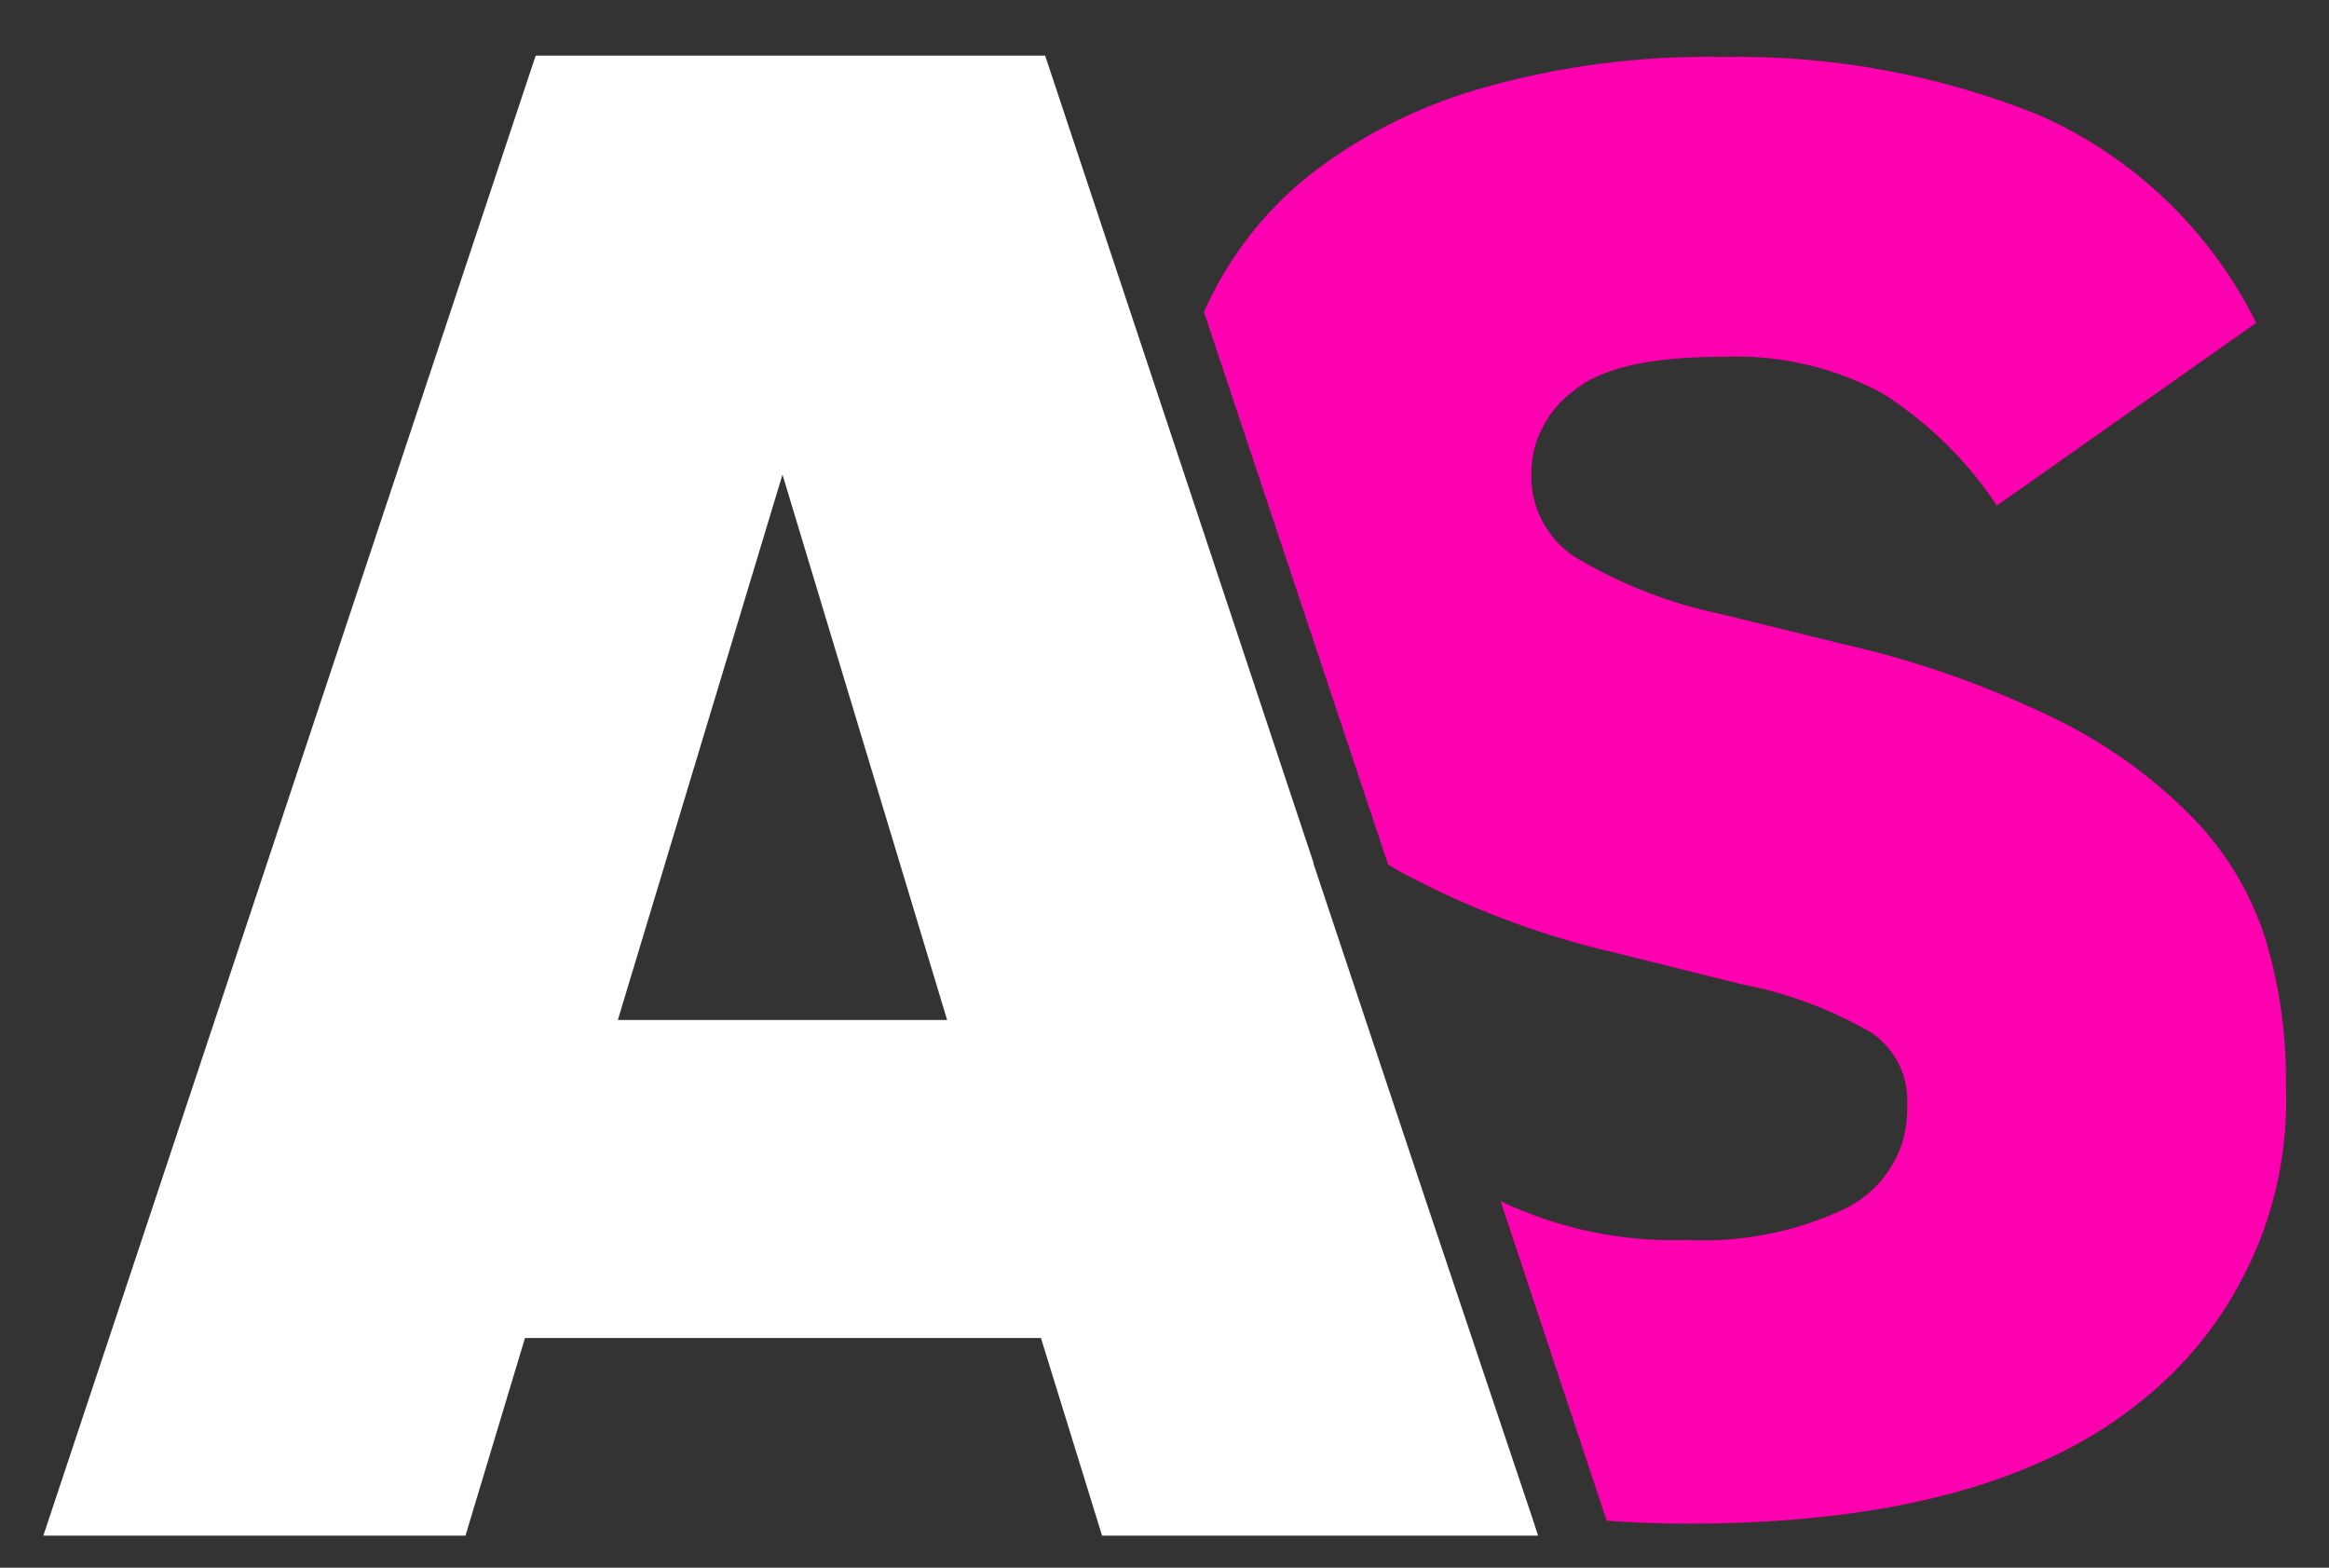
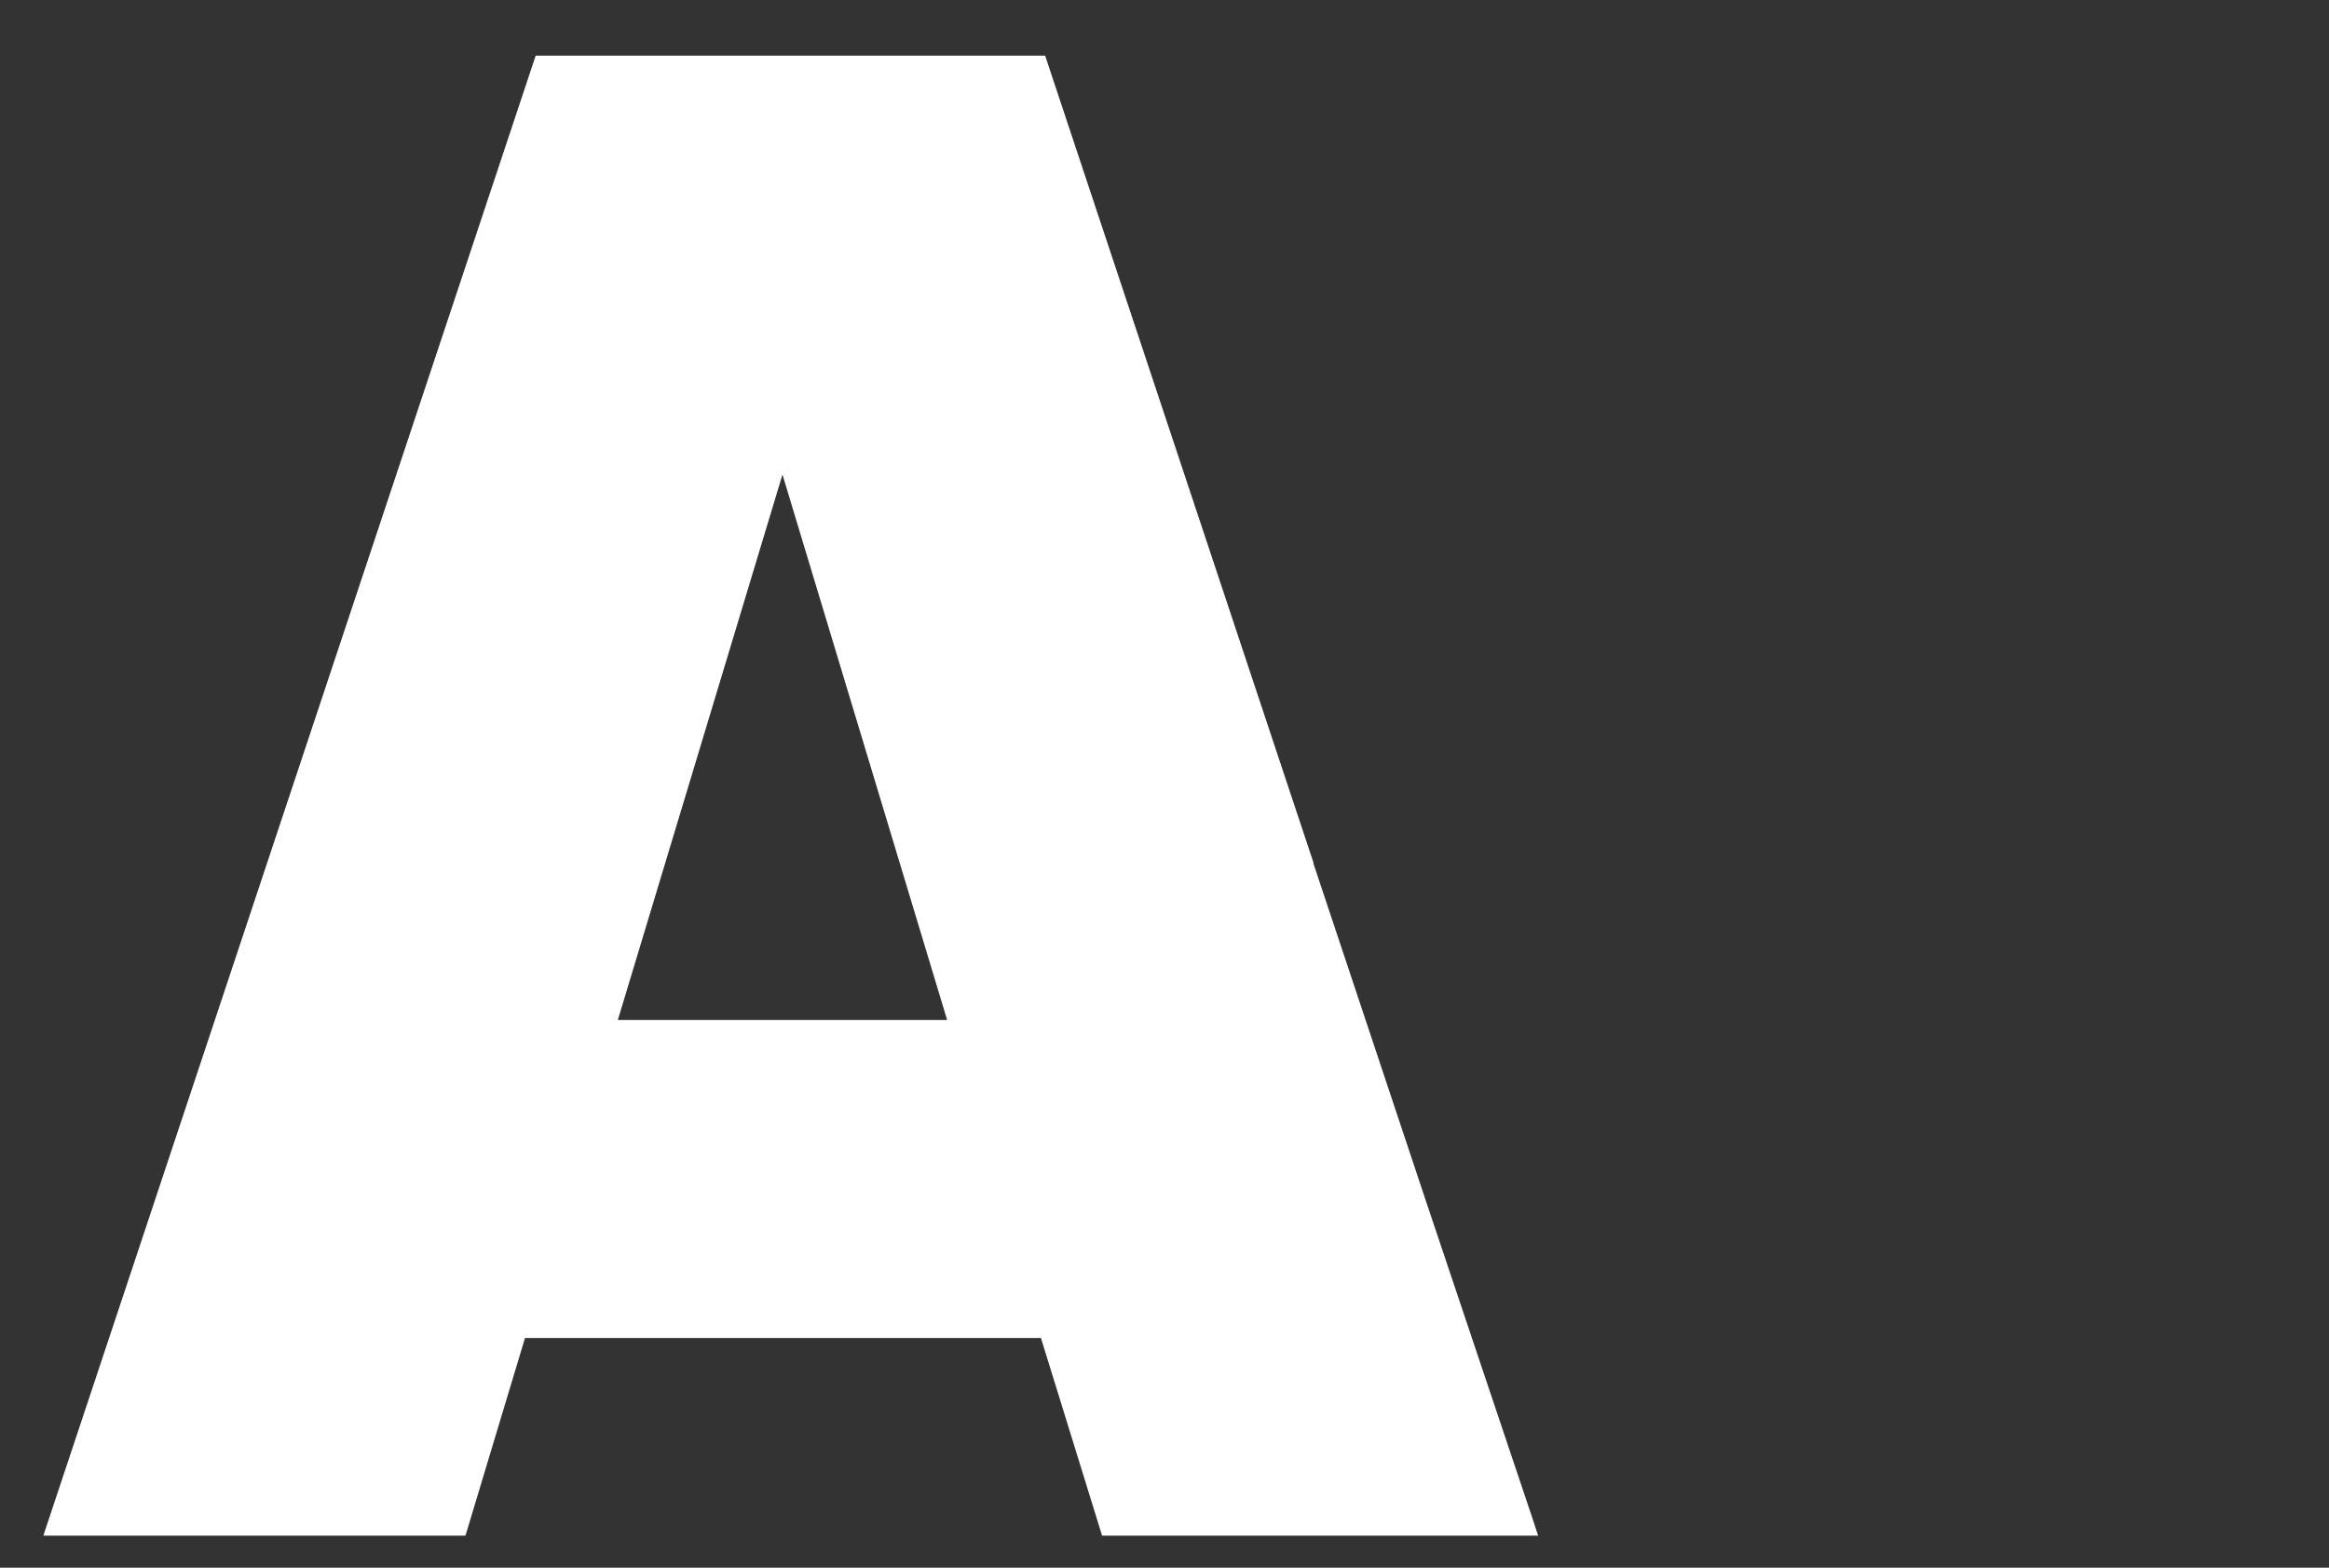
<svg xmlns="http://www.w3.org/2000/svg" id="GUIDES" viewBox="0 0 72 48.46">
  <rect x="0" y="0" width="72" height="48.46" fill="#333333" stroke="none" />
  <defs>
    <style>
      .cls-1 {
        fill: #fff;
      }

      .cls-1, .cls-2 {
        stroke-width: 0px;
      }

      .cls-2 {
        fill: #fd00af;
      }
    </style>
  </defs>
-   <path class="cls-2" d="m70.06,29.1c-.44-1.41-1.19-2.69-2.2-3.75-1.21-1.25-2.63-2.29-4.2-3.07-2.11-1.04-4.34-1.84-6.64-2.36l-3.79-.93c-1.6-.33-3.13-.93-4.54-1.77-.43-.28-.77-.66-1.01-1.11s-.35-.95-.34-1.46c0-.5.11-.99.34-1.42.22-.44.54-.83.93-1.12.85-.73,2.39-1.08,4.63-1.08,1.73-.08,3.47.32,4.99,1.15,1.39.9,2.59,2.06,3.5,3.45l8.02-5.65c-1.42-2.86-3.79-5.13-6.71-6.42-3.1-1.25-6.42-1.86-9.75-1.8-2.56-.05-5.11.28-7.57.99-1.95.57-3.79,1.5-5.37,2.77-1.35,1.11-2.42,2.52-3.13,4.12l5.69,17.08c.11.07.22.14.33.2,2.09,1.13,4.32,1.98,6.64,2.52l3.98.99c1.42.27,2.79.79,4.04,1.52.34.25.62.58.81.96s.27.81.25,1.24c.02.65-.12,1.28-.45,1.84-.32.56-.79,1.01-1.36,1.32-1.56.76-3.29,1.11-5.02,1.02-1.98.07-3.96-.35-5.74-1.2l3.28,9.88c.84.06,1.68.09,2.52.09,6.13,0,10.75-1.22,13.84-3.66,1.51-1.16,2.71-2.65,3.52-4.38.81-1.71,1.19-3.61,1.12-5.5.02-1.5-.18-2.98-.6-4.41h.01Z" />
  <path class="cls-1" d="m40.61,26.68l-5.68-17.08-2.62-7.88h-15.75L1.34,47.47h13.05l1.84-6.11h15.95l1.89,6.11h13.48l-.17-.52-3.31-9.86s-3.47-10.41-3.47-10.41Zm-21.51,4.85l5.09-16.86,5.09,16.86h-10.19.01Z" />
</svg>